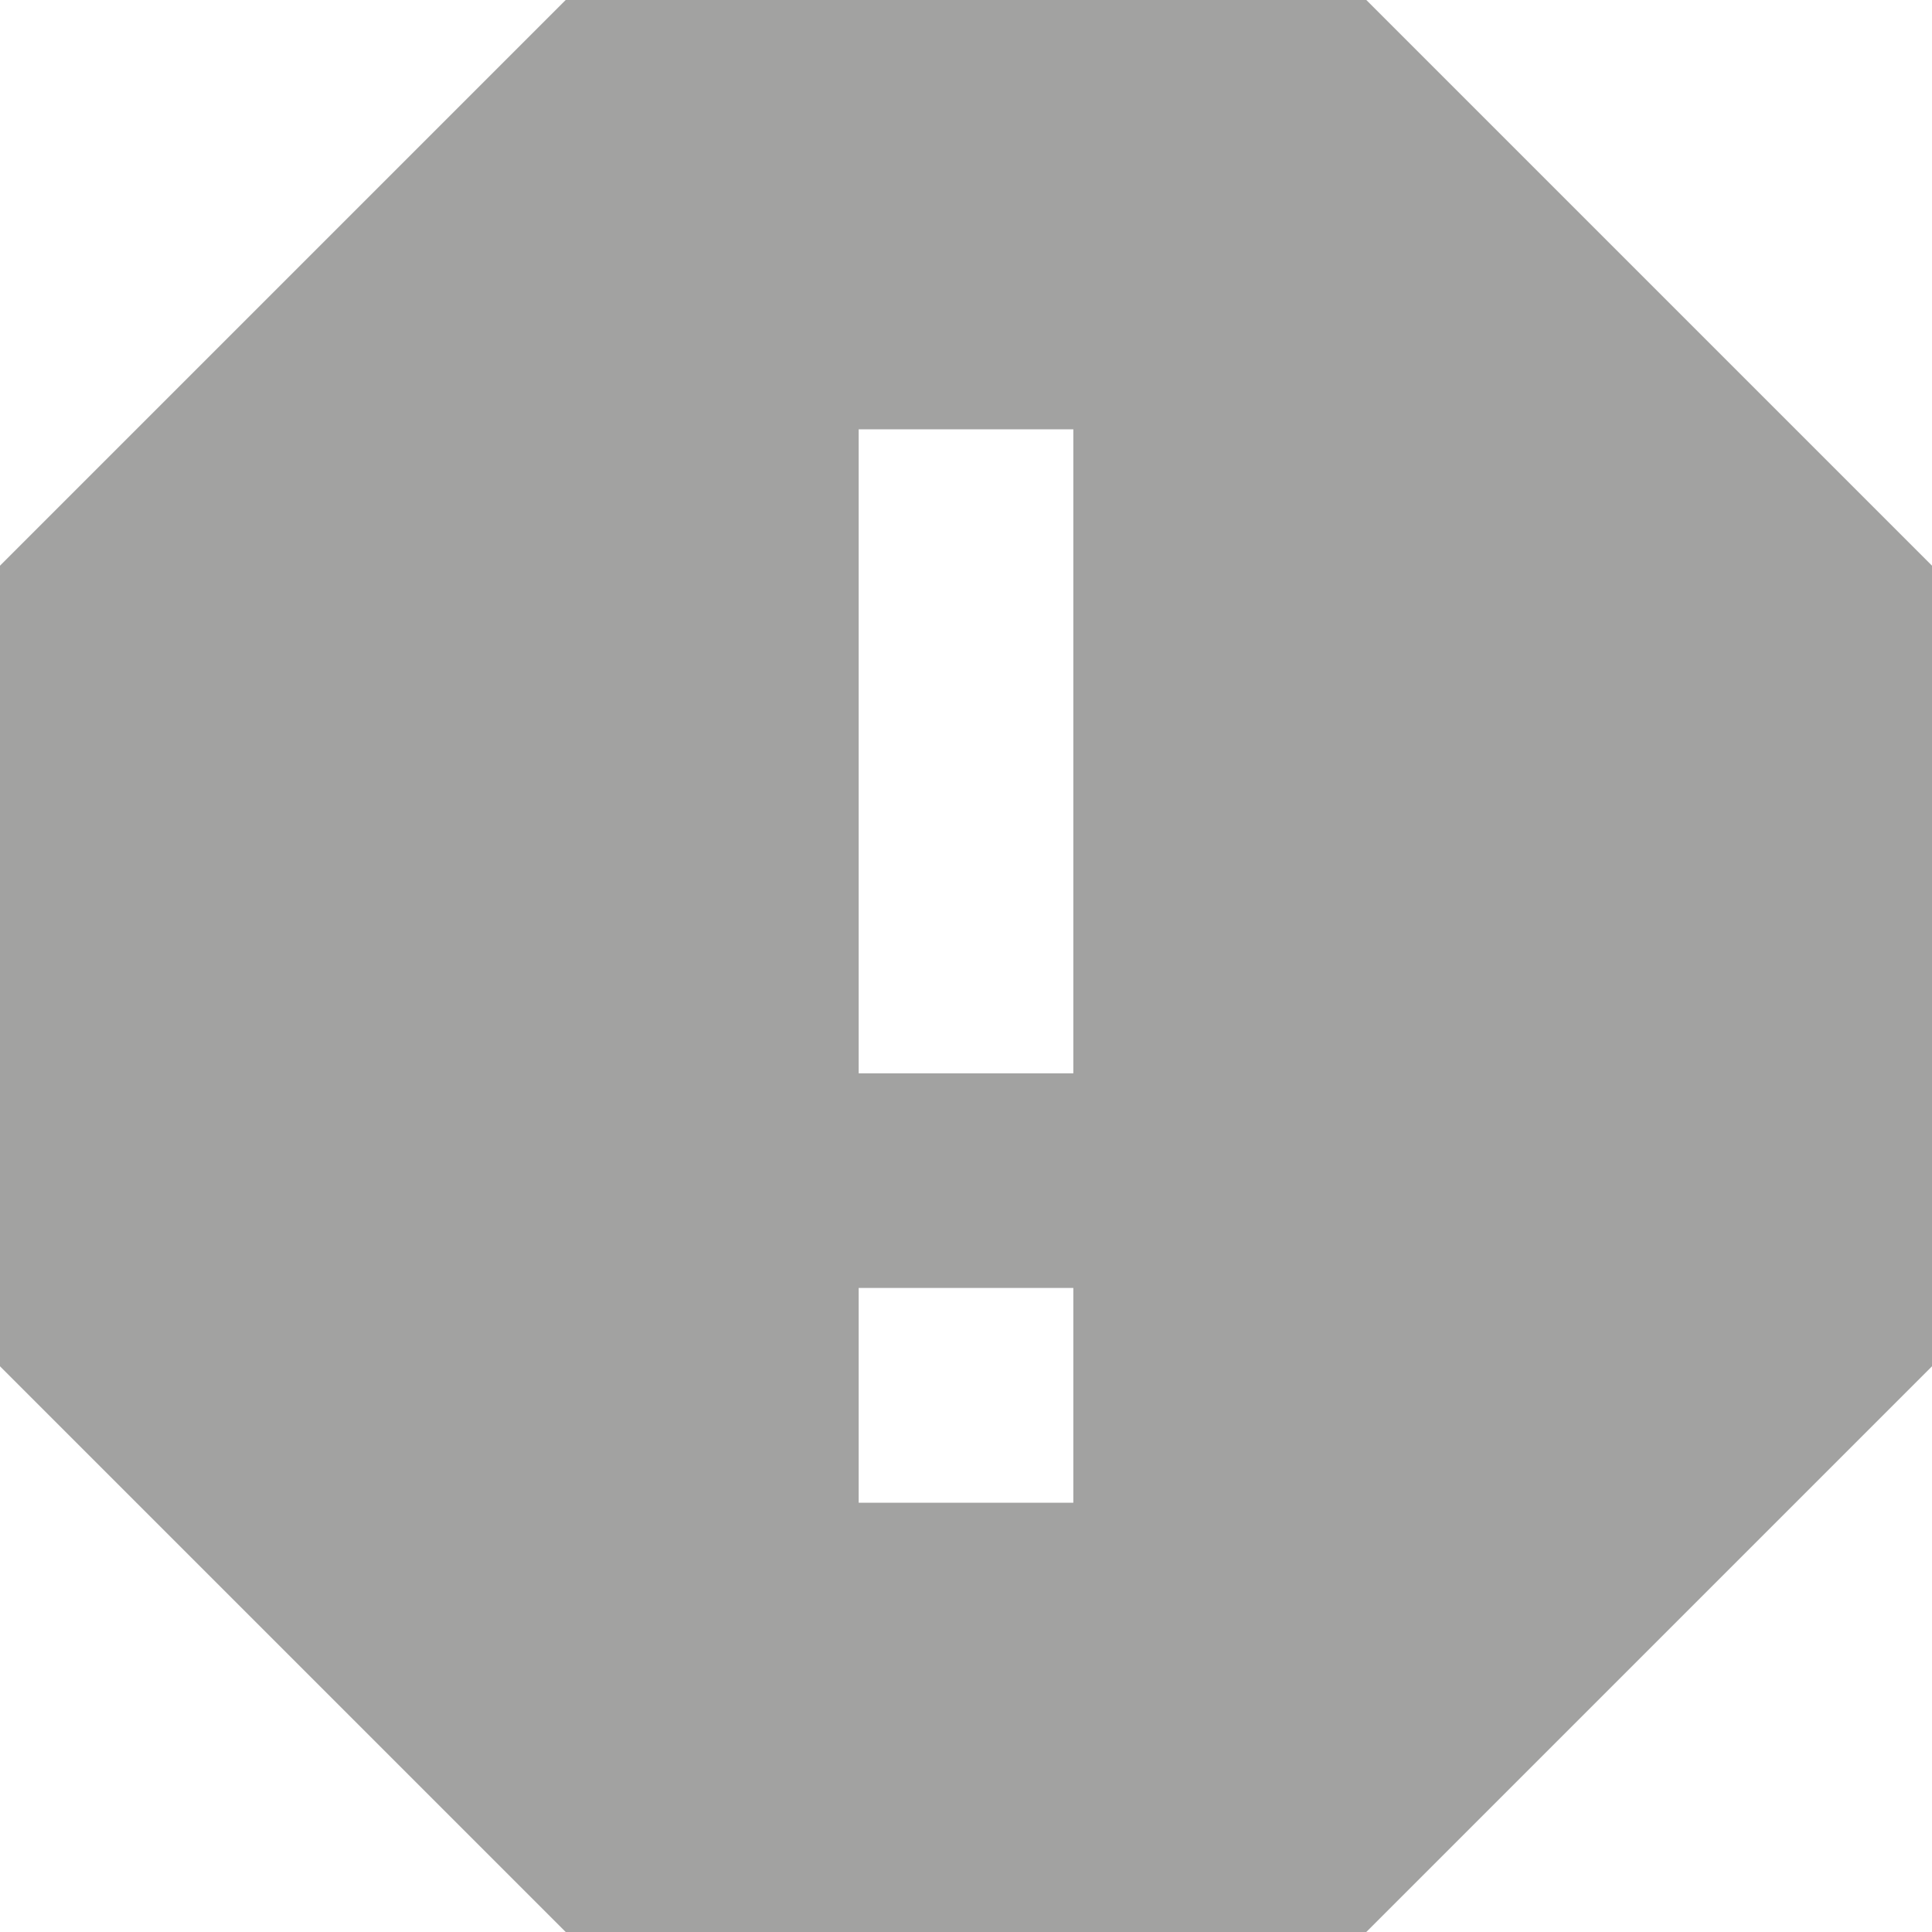
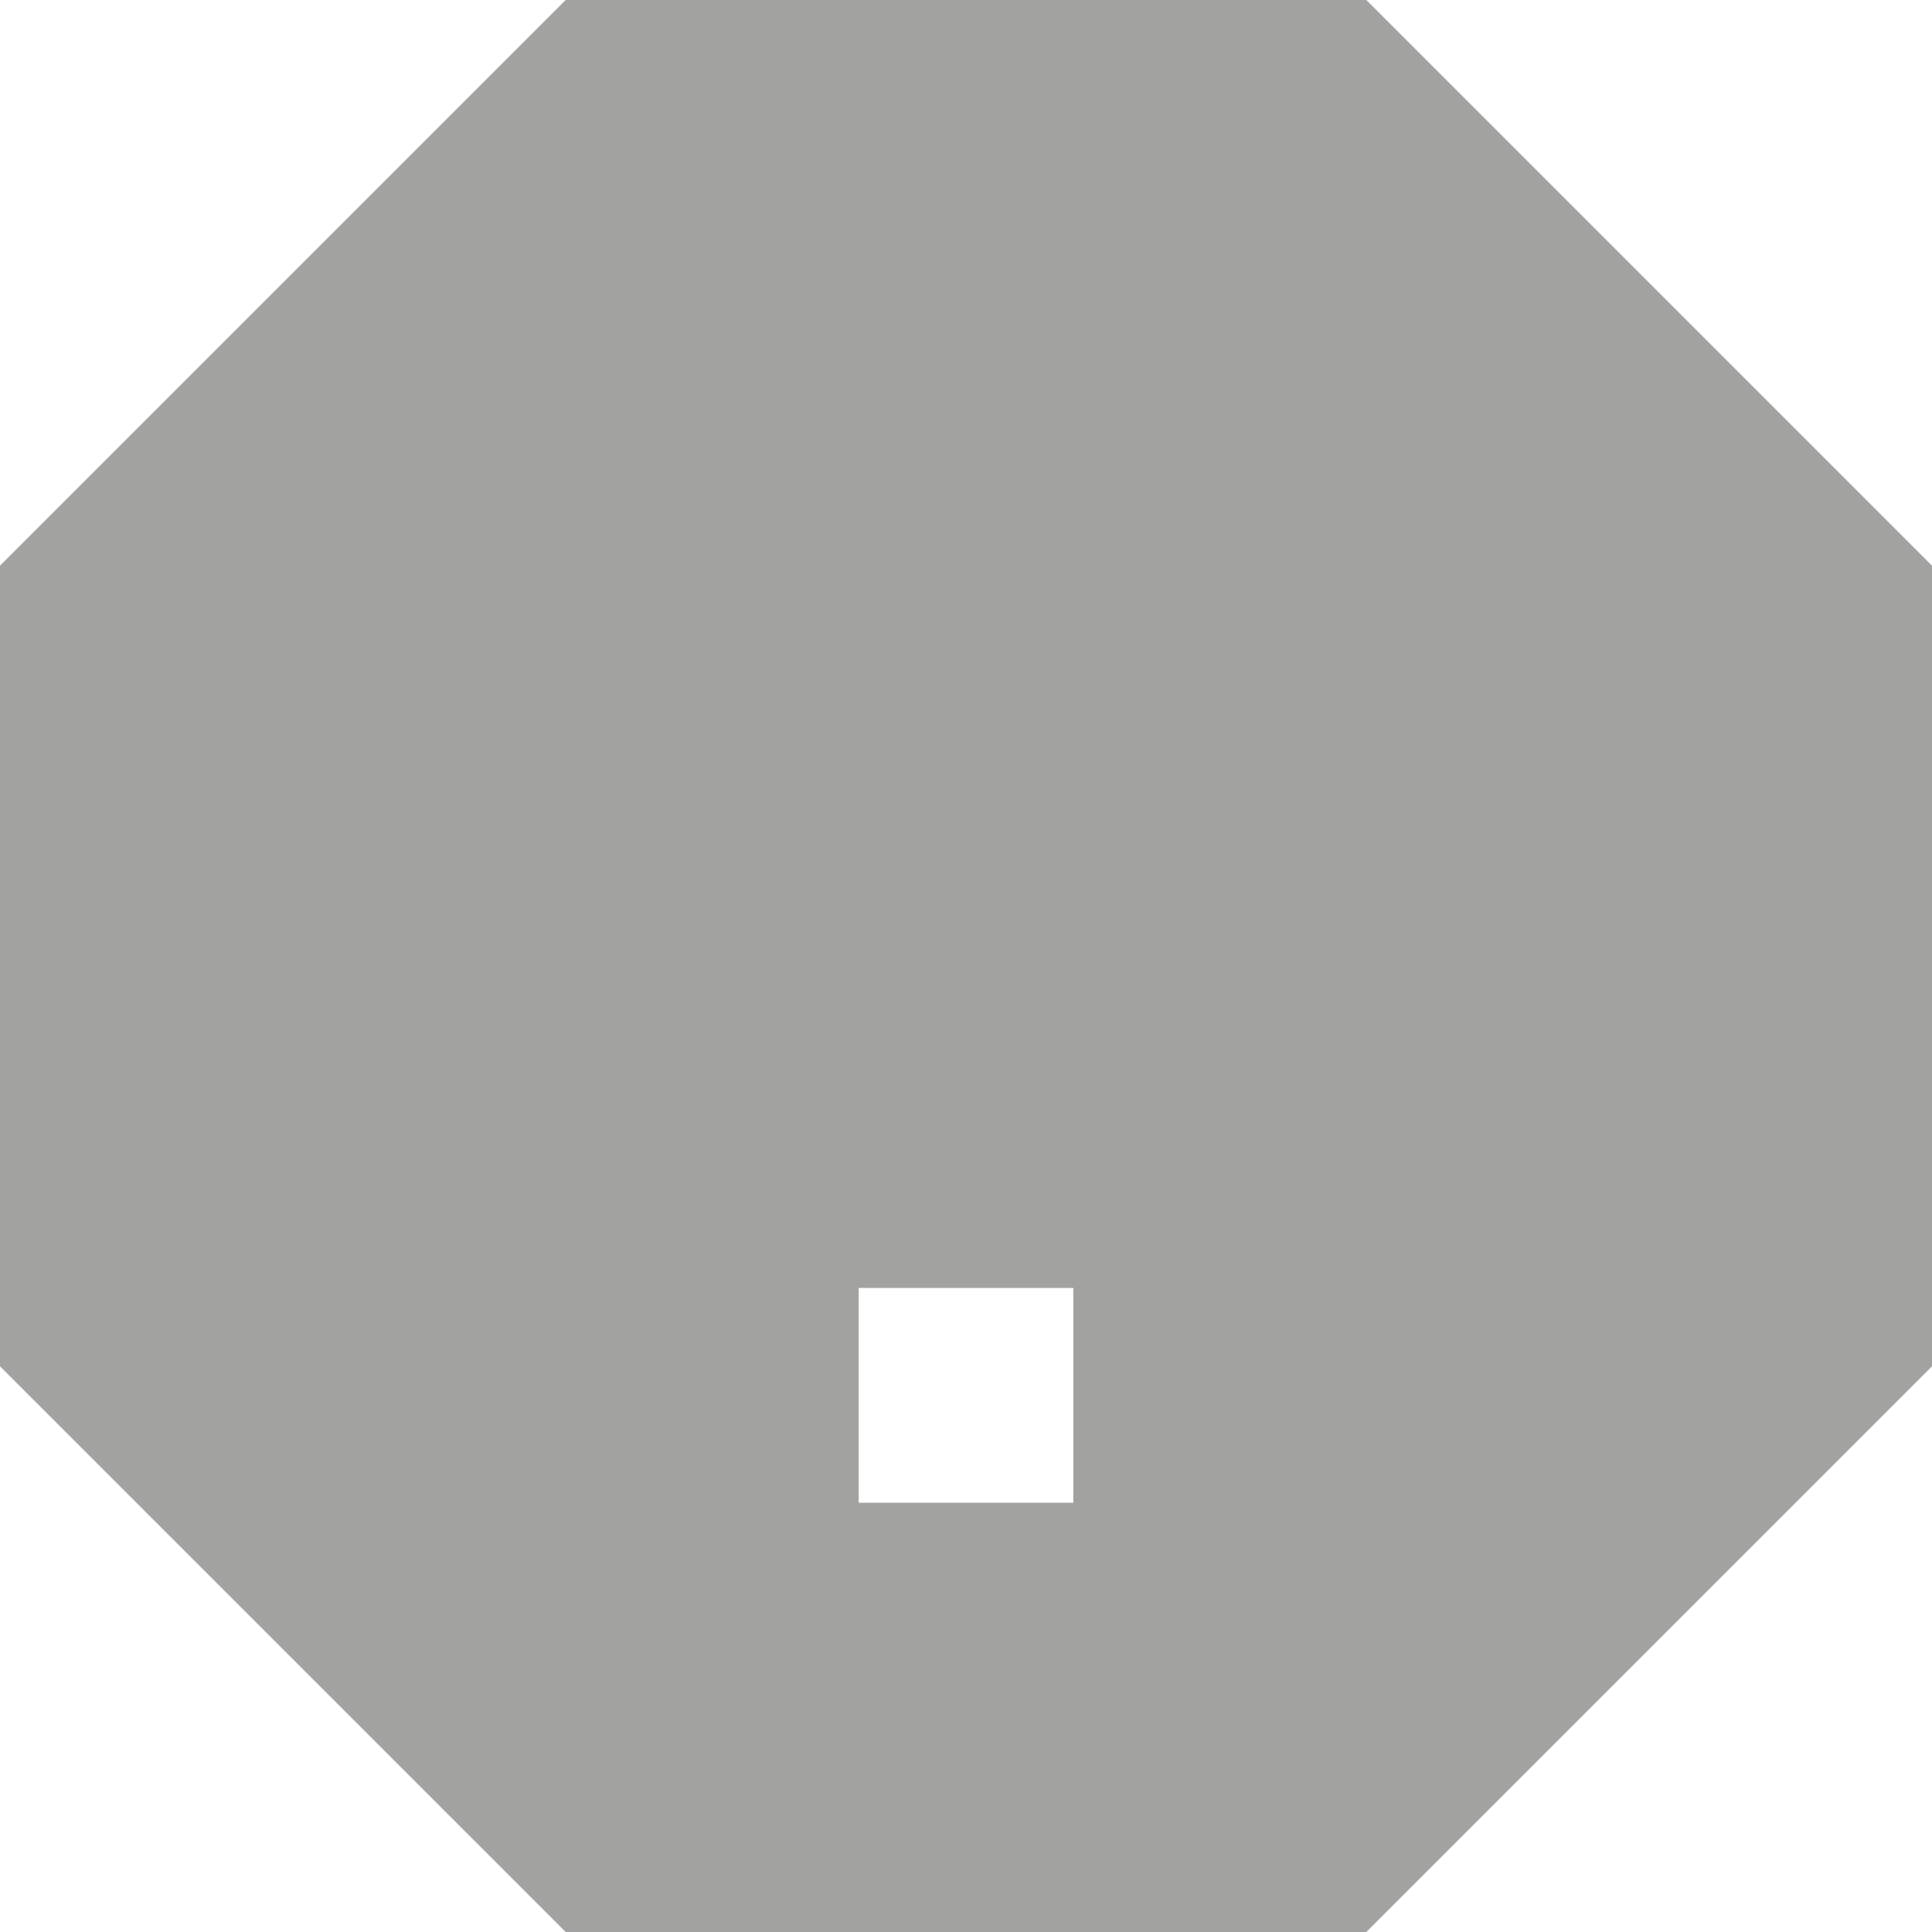
<svg xmlns="http://www.w3.org/2000/svg" width="20" height="20" viewBox="0 0 20 20" fill="none">
-   <path d="M11.111 11.111H8.889V4.444H11.111M8.889 13.333H11.111V15.556H8.889M14.144 0H5.856L0 5.856V14.144L5.856 20H14.144L20 14.144V5.856L14.144 0Z" fill="#A2A2A1" />
+   <path d="M11.111 11.111V4.444H11.111M8.889 13.333H11.111V15.556H8.889M14.144 0H5.856L0 5.856V14.144L5.856 20H14.144L20 14.144V5.856L14.144 0Z" fill="#A2A2A1" />
</svg>